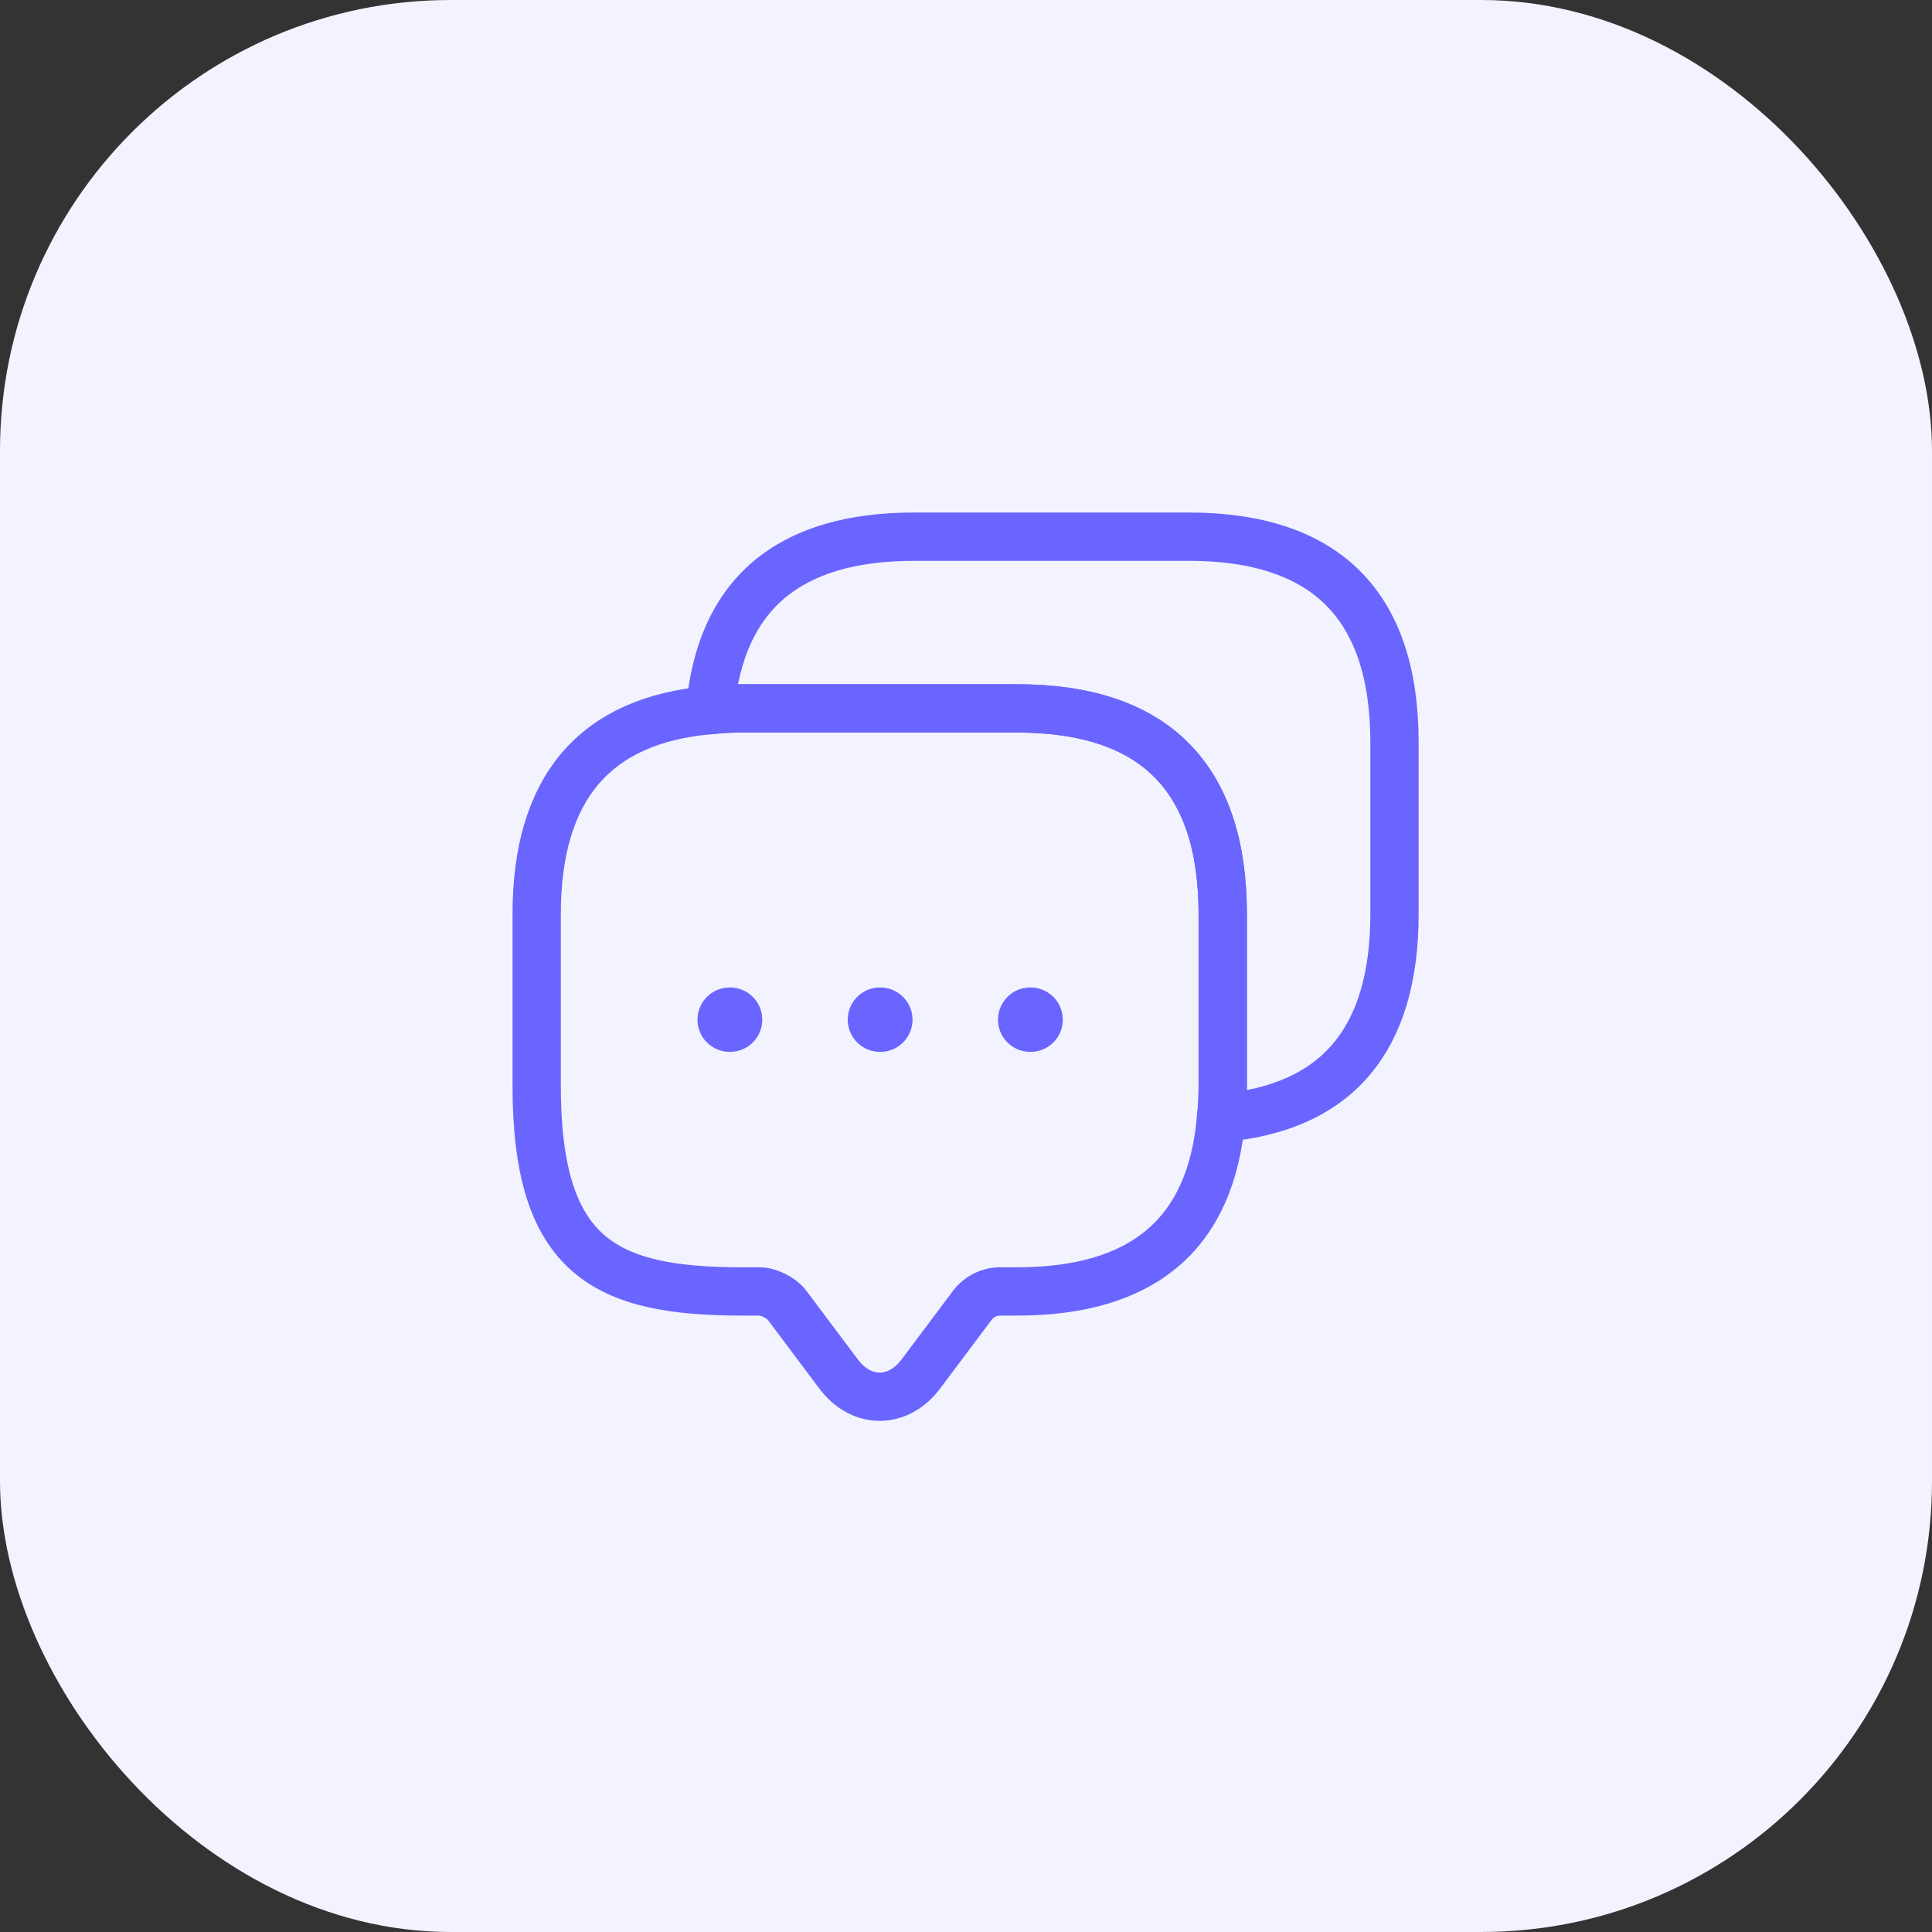
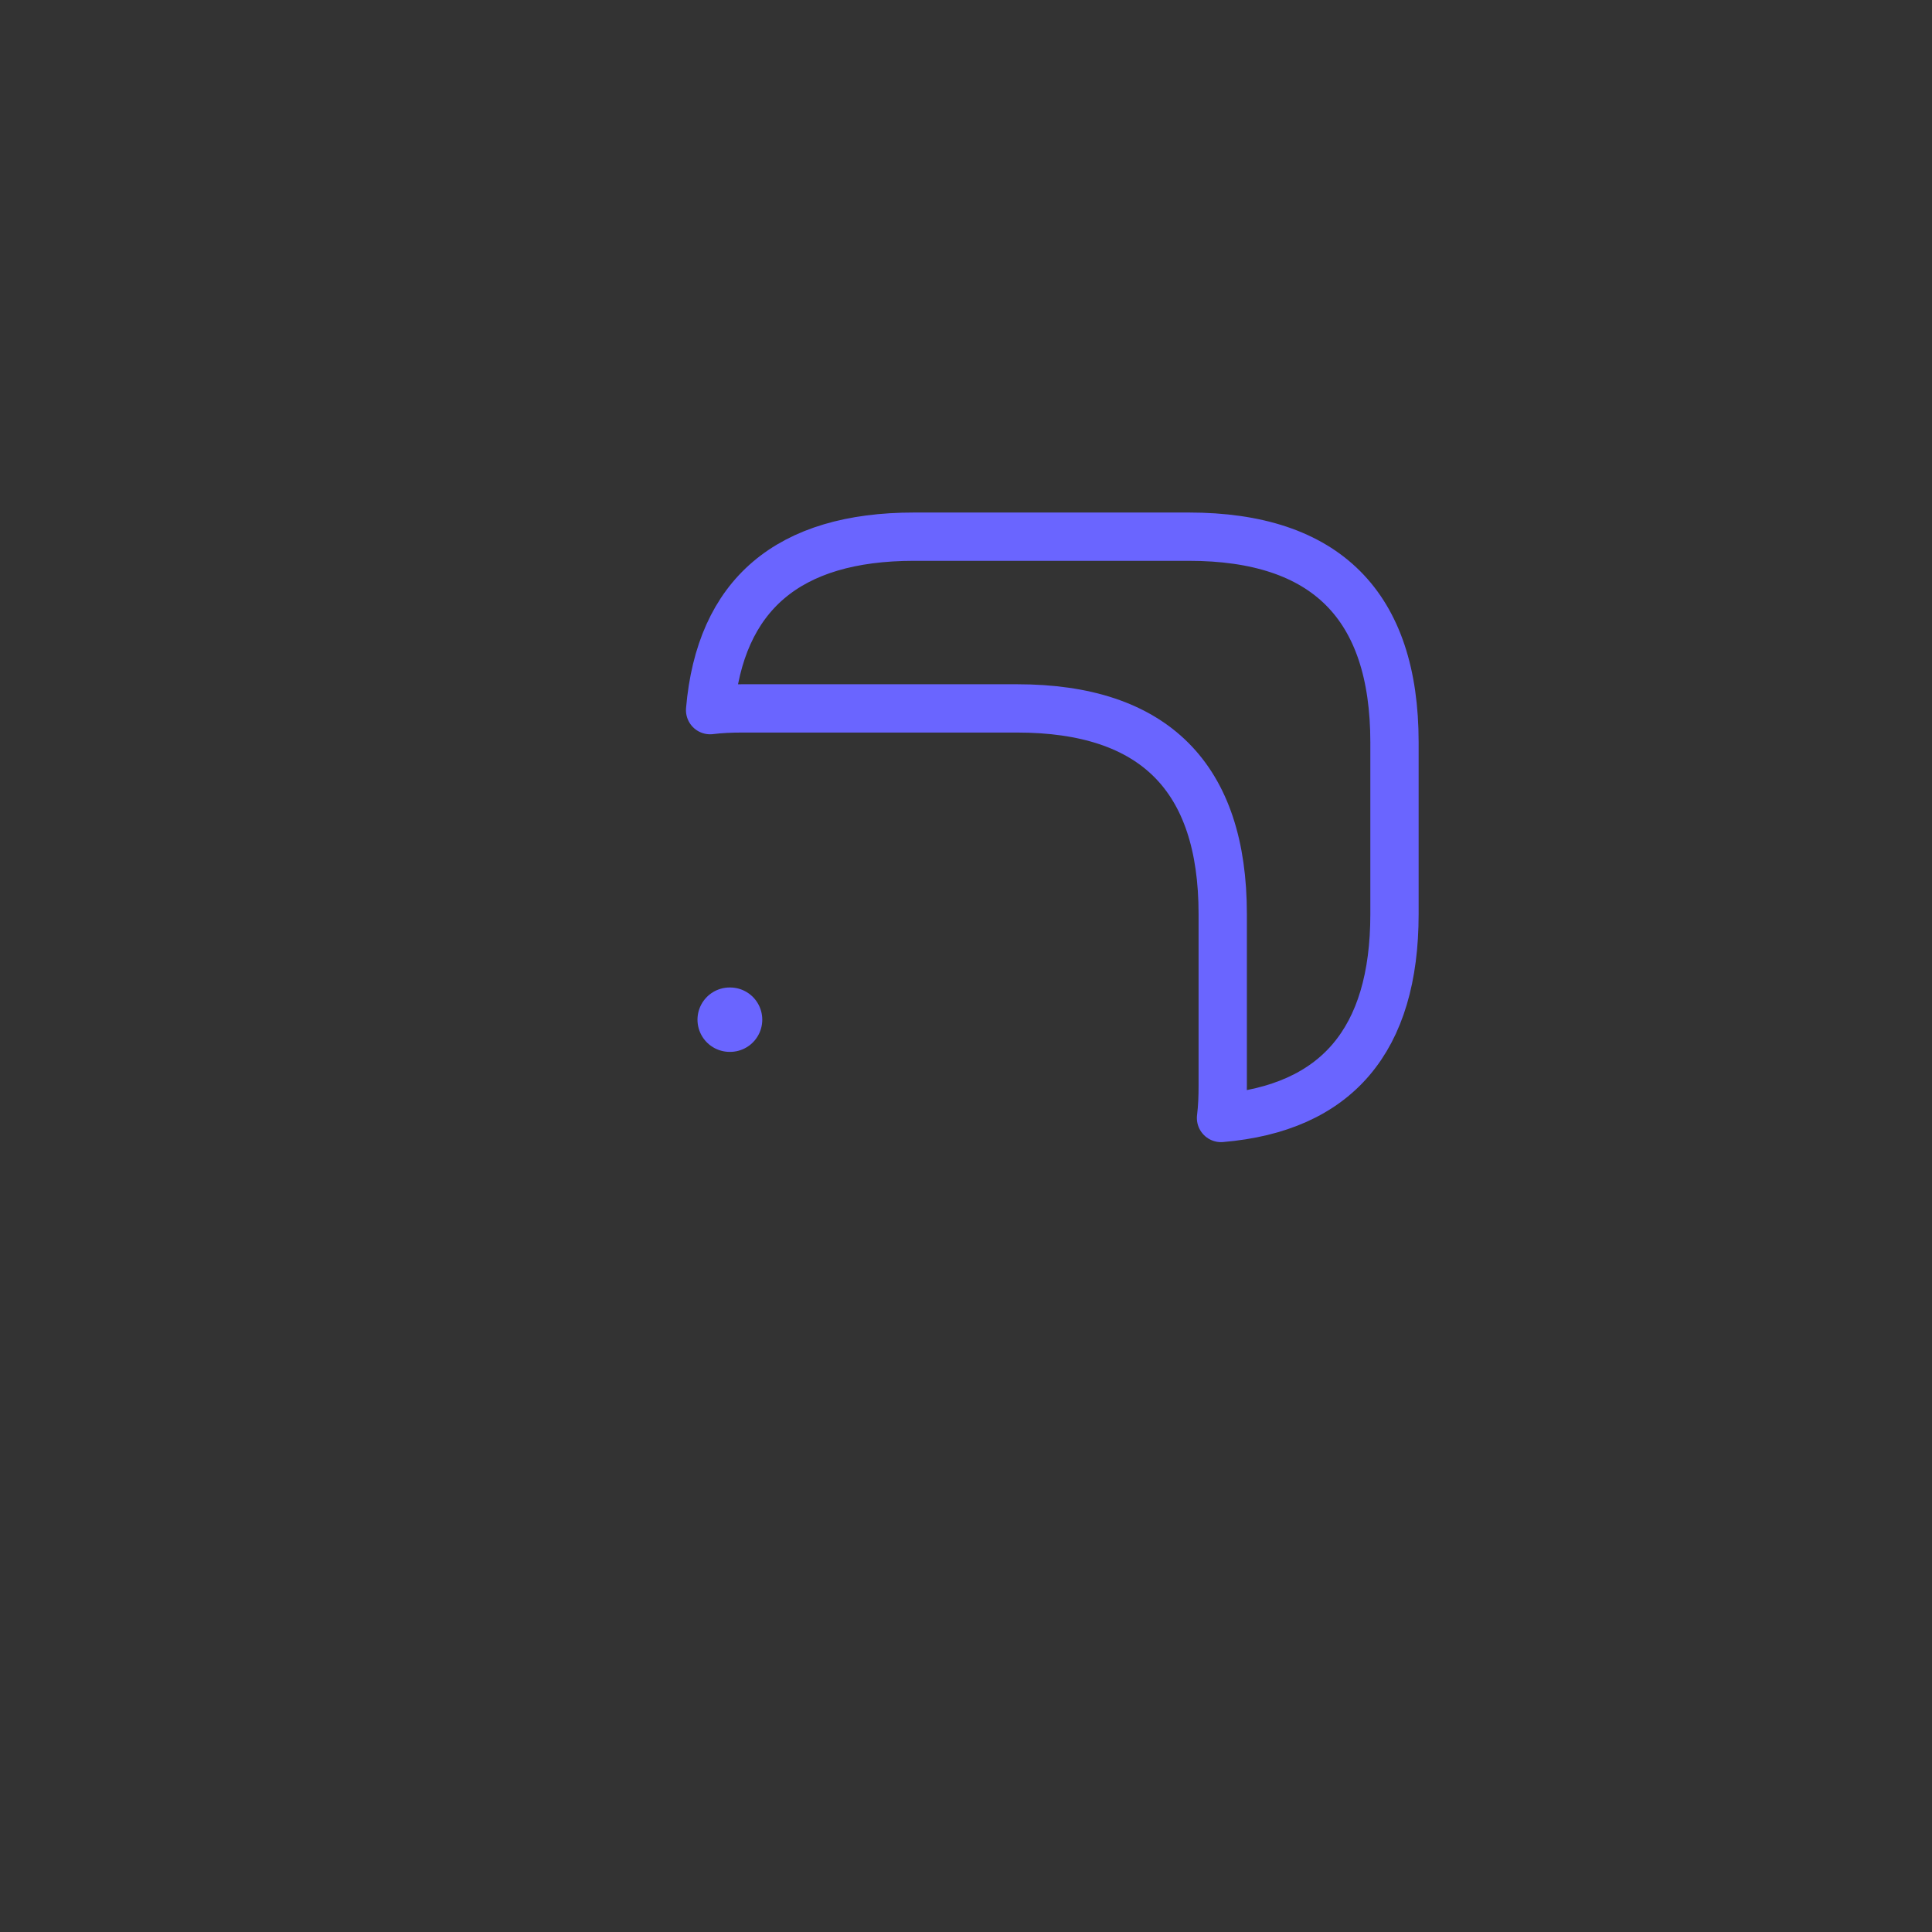
<svg xmlns="http://www.w3.org/2000/svg" width="60" height="60" viewBox="0 0 60 60" fill="none">
  <rect x="0" y="0" width="60" height="60" fill="#333333" stroke="none" />
-   <rect width="60" height="60" rx="14" fill="#F3F3FF" />
-   <path d="M37.973 28.387V33.72C37.973 34.067 37.96 34.4 37.92 34.72C37.613 38.32 35.493 40.107 31.587 40.107H31.053C30.72 40.107 30.4 40.267 30.2 40.533L28.6 42.667C27.893 43.613 26.747 43.613 26.04 42.667L24.44 40.533C24.267 40.307 23.88 40.107 23.587 40.107H23.053C18.8 40.107 16.667 39.053 16.667 33.72V28.387C16.667 24.48 18.467 22.36 22.053 22.053C22.373 22.013 22.707 22 23.053 22H31.587C35.84 22 37.973 24.133 37.973 28.387Z" stroke="#6A65FF" stroke-width="1.5" stroke-miterlimit="10" stroke-linecap="round" stroke-linejoin="round" />
  <path d="M43.307 23.054V28.387C43.307 32.307 41.507 34.414 37.92 34.72C37.96 34.4 37.973 34.067 37.973 33.72V28.387C37.973 24.134 35.84 22 31.587 22H23.053C22.707 22 22.373 22.014 22.053 22.054C22.36 18.467 24.48 16.667 28.387 16.667H36.92C41.173 16.667 43.307 18.8 43.307 23.054Z" stroke="#6A65FF" stroke-width="1.5" stroke-miterlimit="10" stroke-linecap="round" stroke-linejoin="round" />
-   <path d="M31.994 31.667H32.006" stroke="#6A65FF" stroke-width="2" stroke-linecap="round" stroke-linejoin="round" />
-   <path d="M27.327 31.667H27.339" stroke="#6A65FF" stroke-width="2" stroke-linecap="round" stroke-linejoin="round" />
  <path d="M22.661 31.667H22.673" stroke="#6A65FF" stroke-width="2" stroke-linecap="round" stroke-linejoin="round" />
</svg>